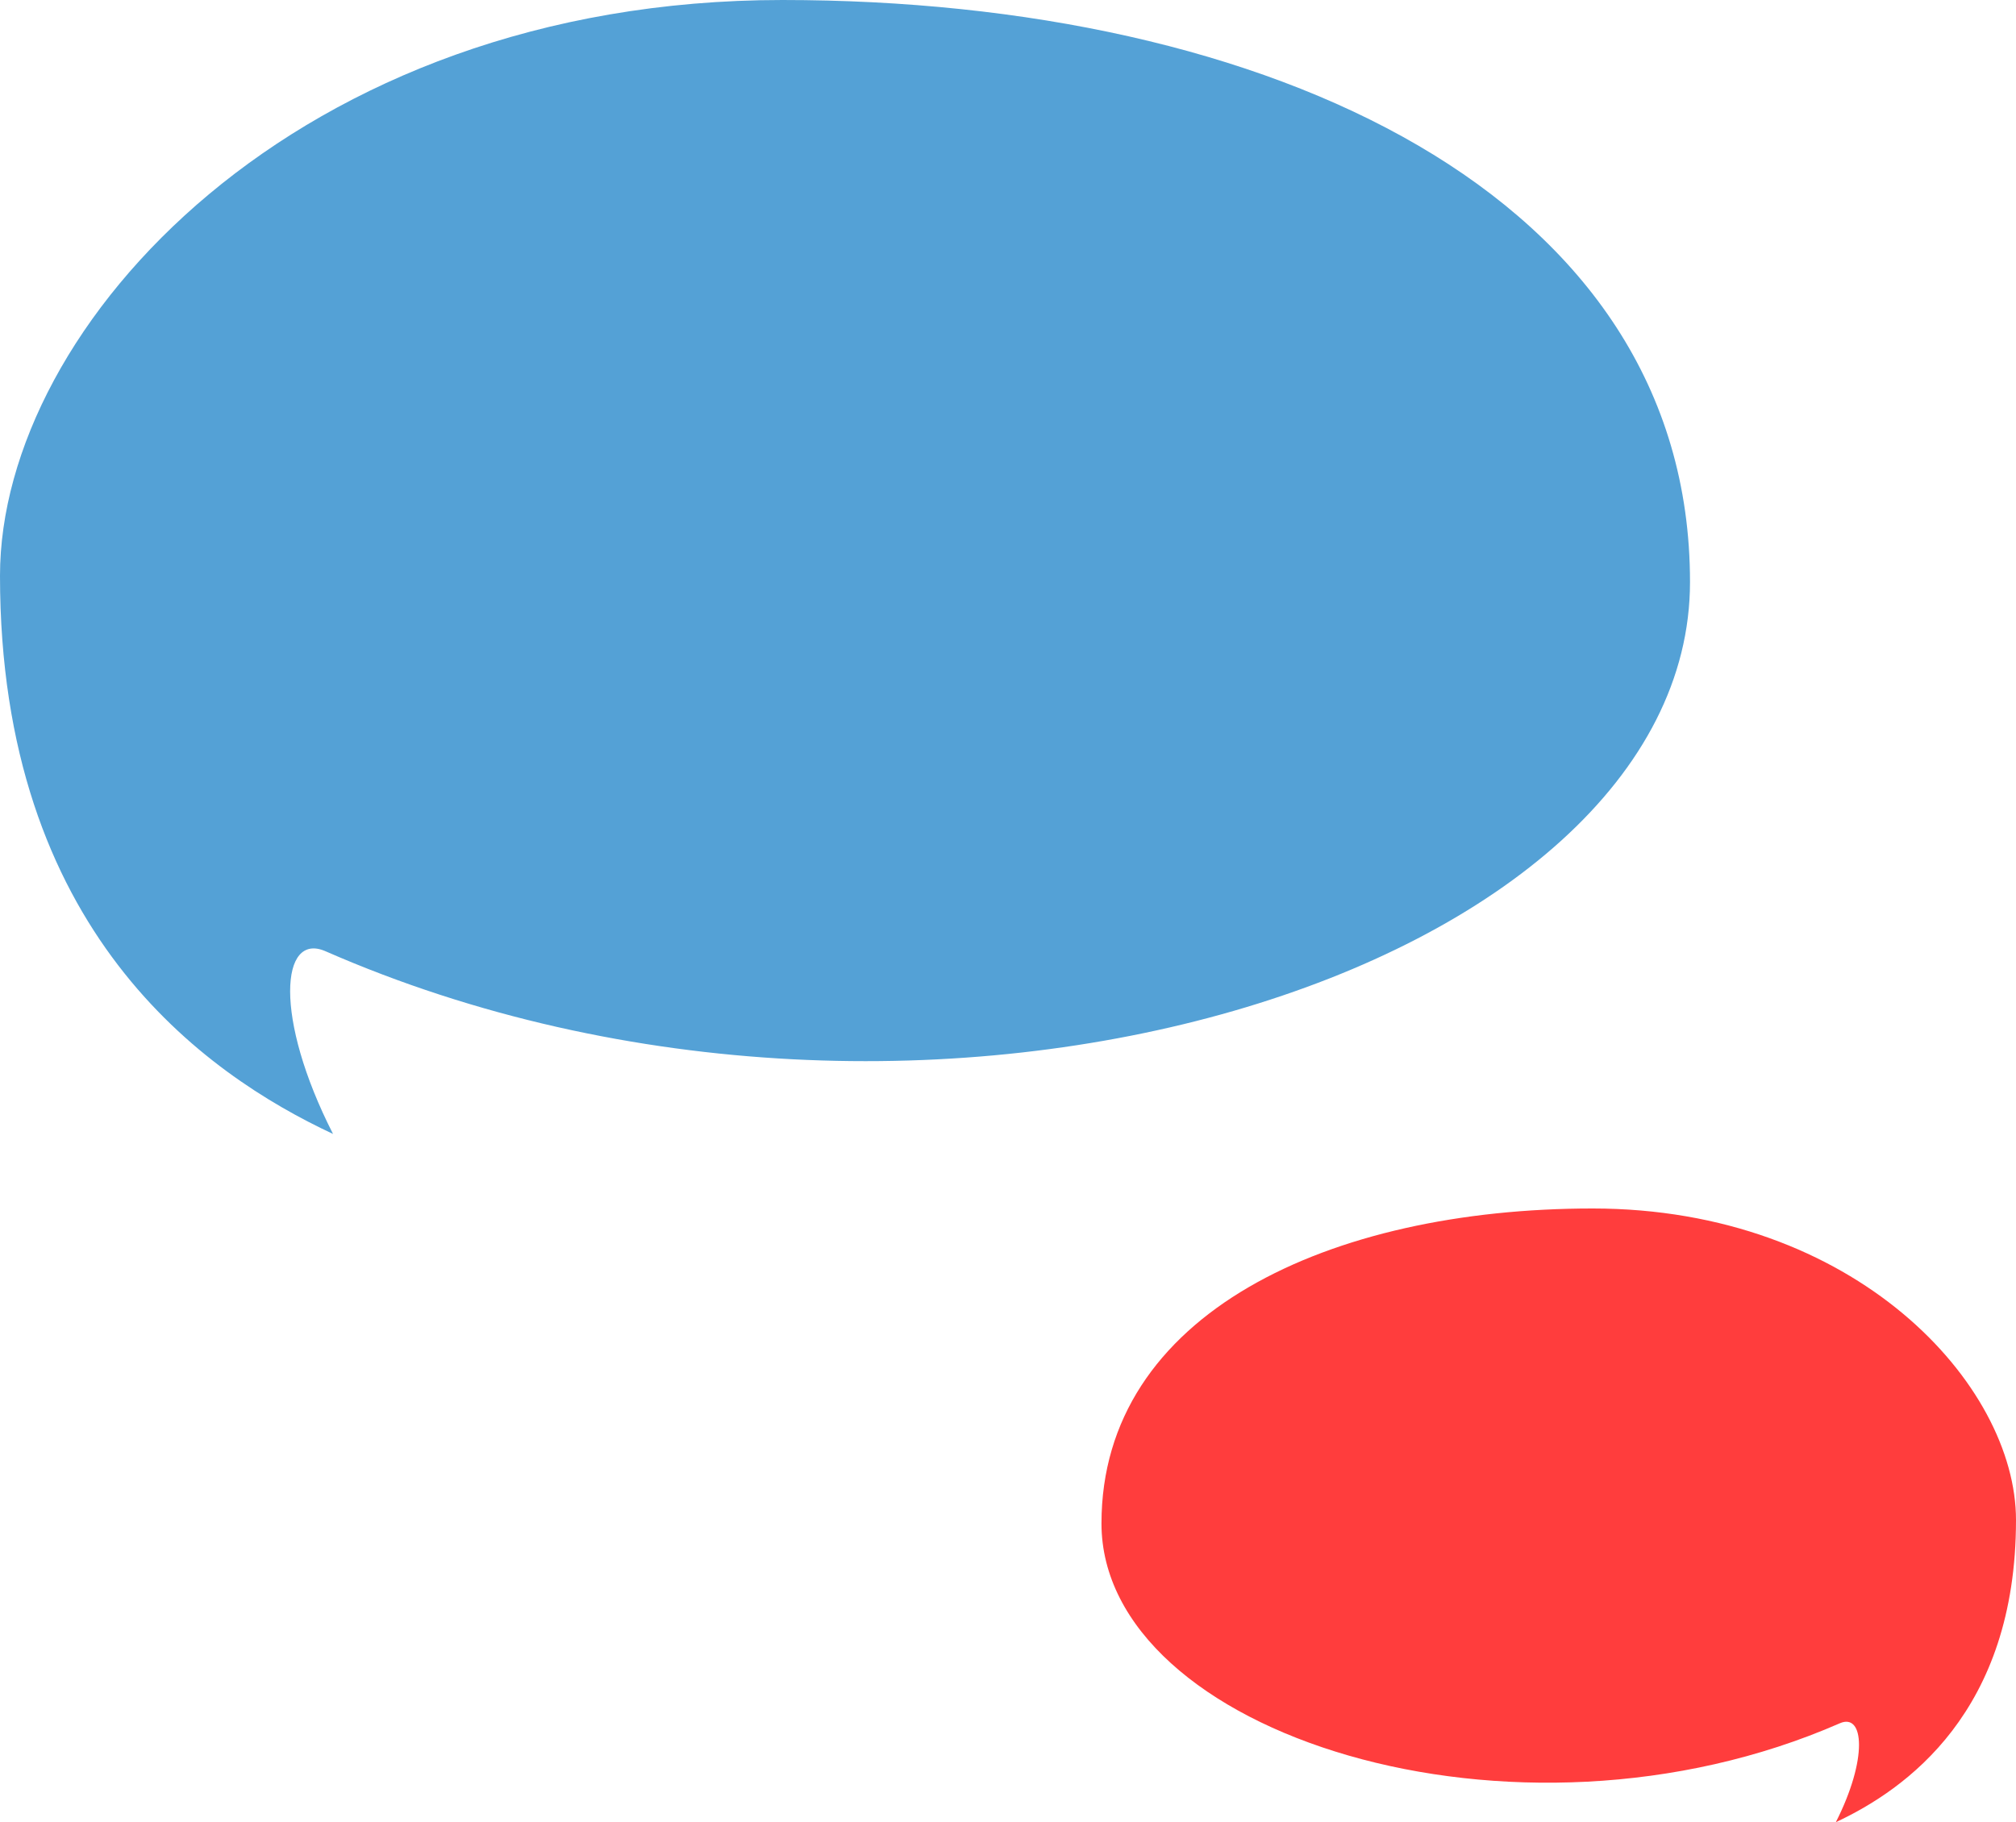
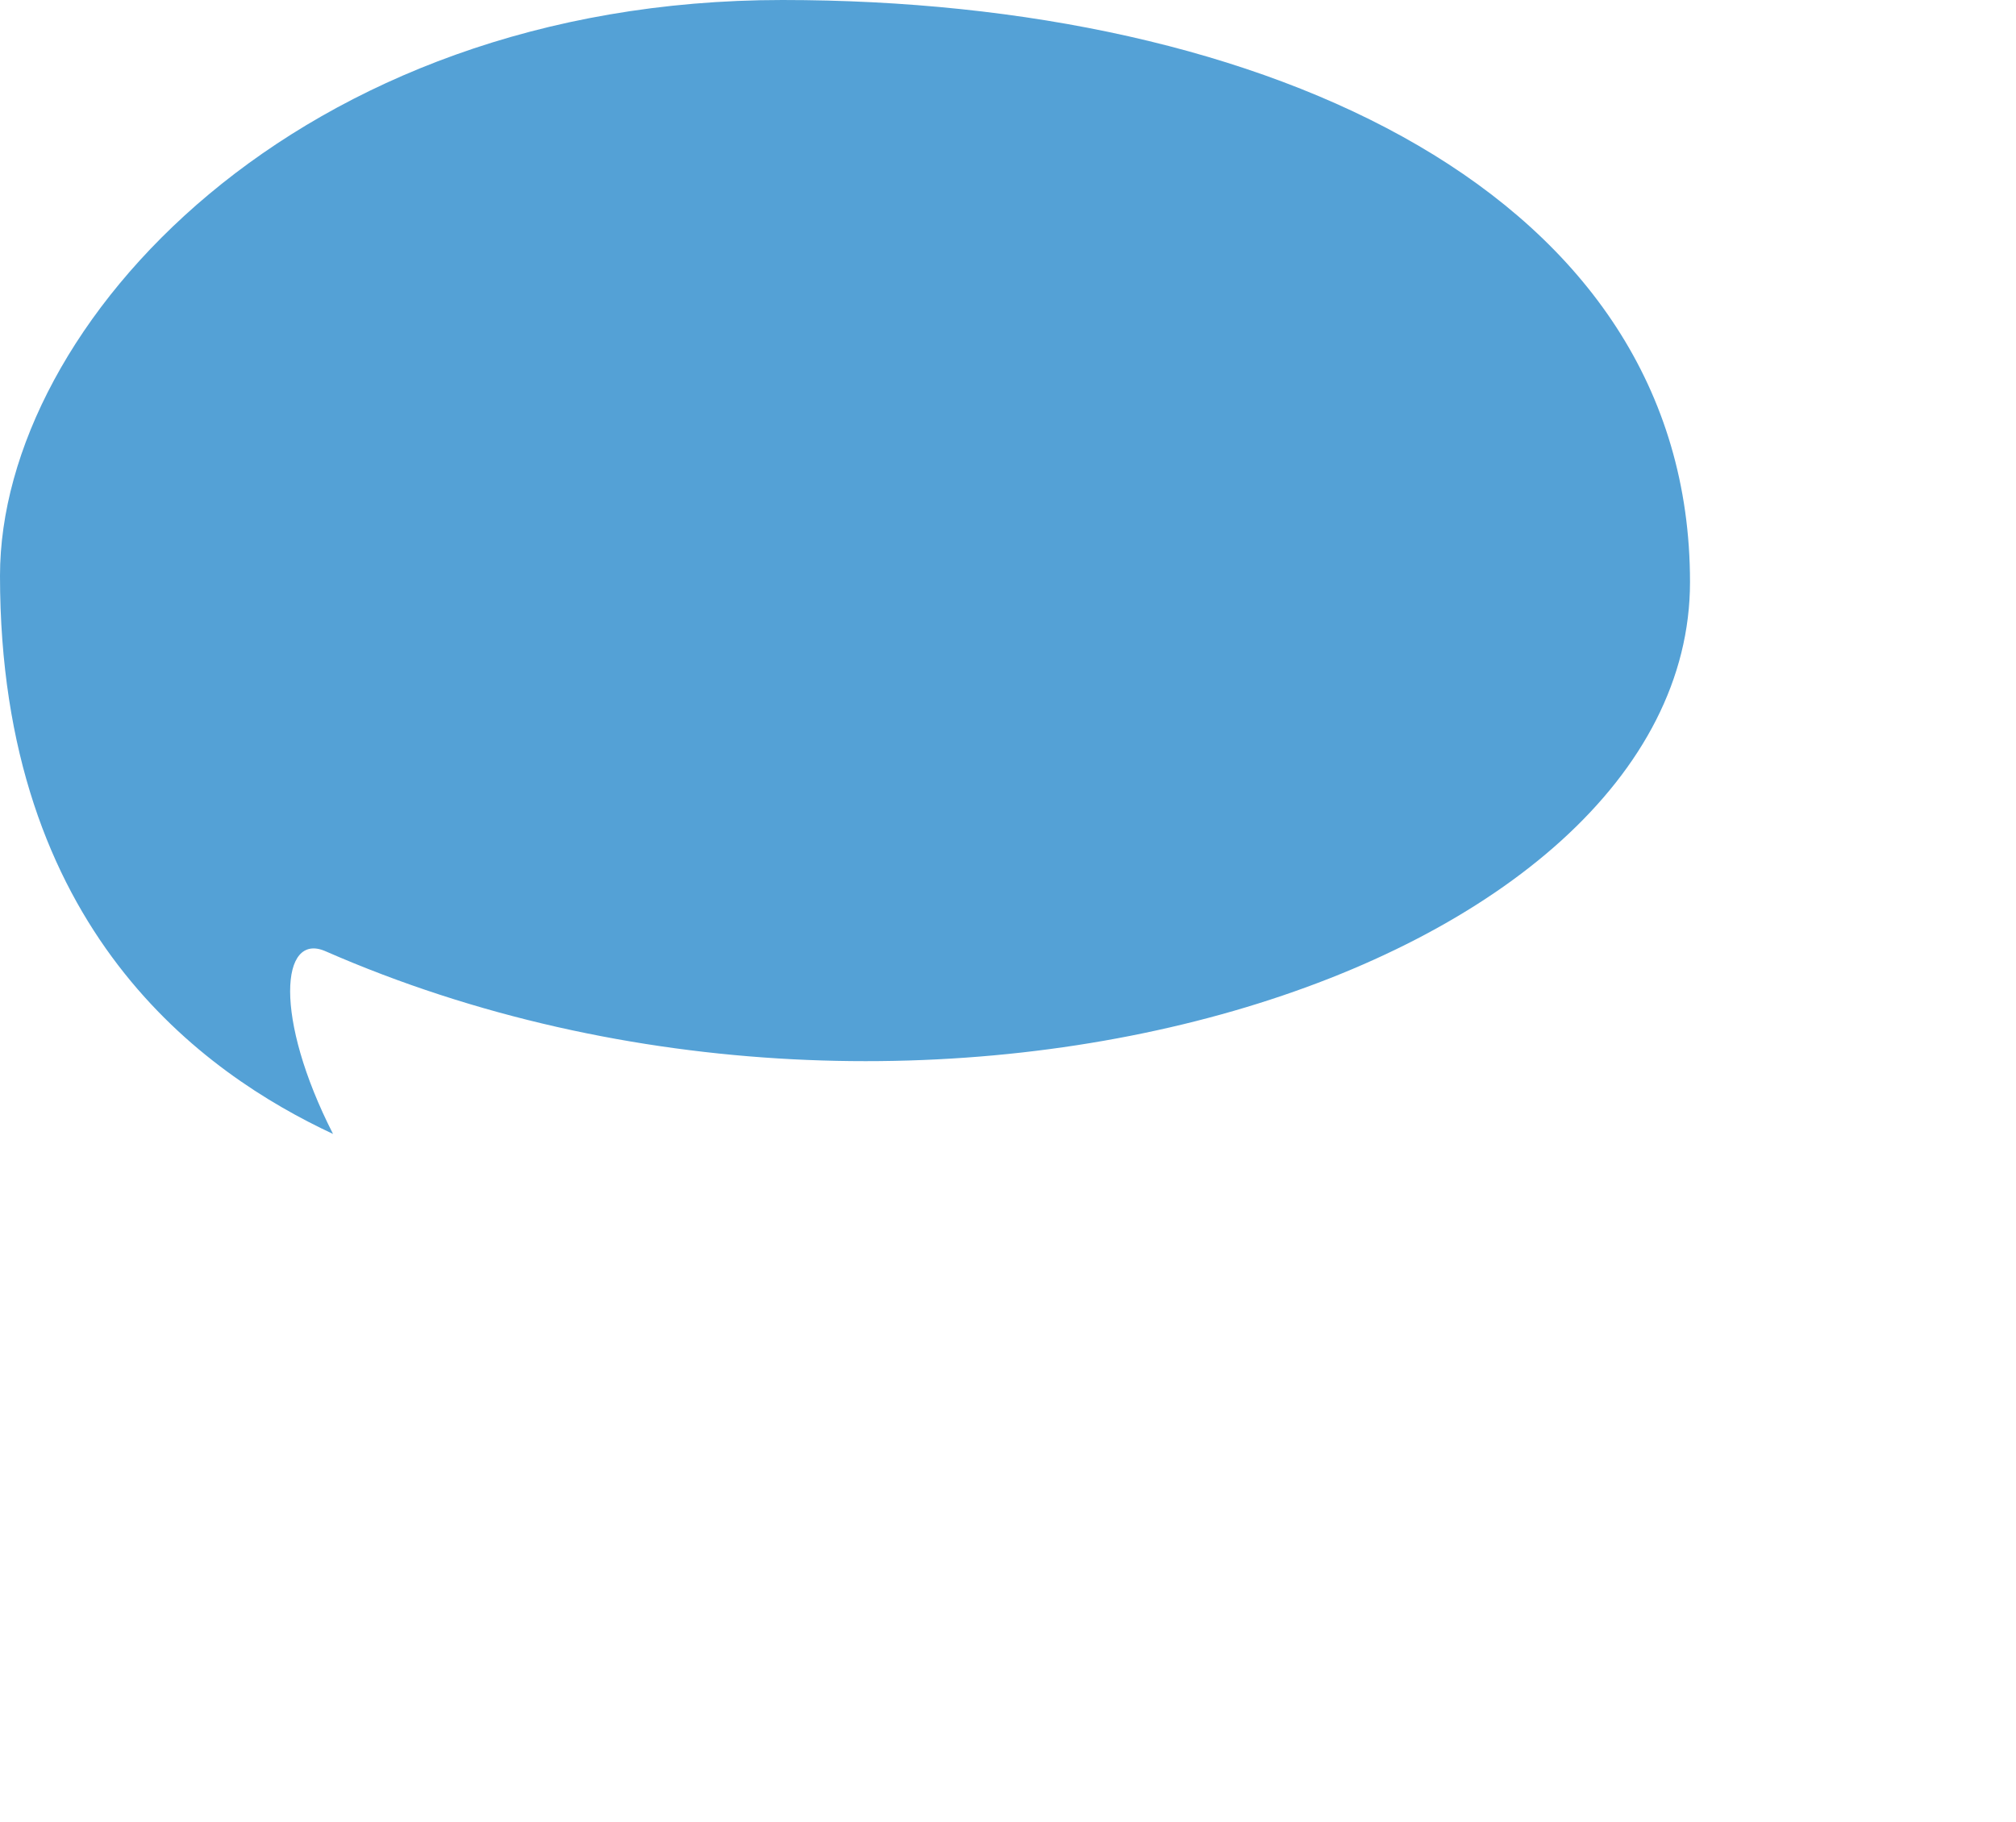
<svg xmlns="http://www.w3.org/2000/svg" id="Calque_2" data-name="Calque 2" viewBox="0 0 154.42 139.61">
  <defs>
    <style>
      .cls-1 {
        fill: #ff3d3d;
      }

      .cls-2 {
        fill: #54a1d6;
      }
    </style>
  </defs>
  <g id="Typographie">
    <path class="cls-2" d="m25.51,86.88C15.63,82.26,0,71.29,0,44.11,0,24.93,22.77,0,59.93,0s69.52,14.86,69.52,44.59-58.41,48.48-104.52,28.29c-3.43-1.5-3.98,5.05.58,14Z" />
-     <path class="cls-1" d="m140.62,139.61c5.35-2.5,13.8-8.44,13.8-23.15,0-10.38-12.32-23.87-32.43-23.87s-37.62,8.04-37.62,24.13,31.61,26.23,56.56,15.31c1.86-.81,2.15,2.73-.31,7.58Z" />
  </g>
</svg>